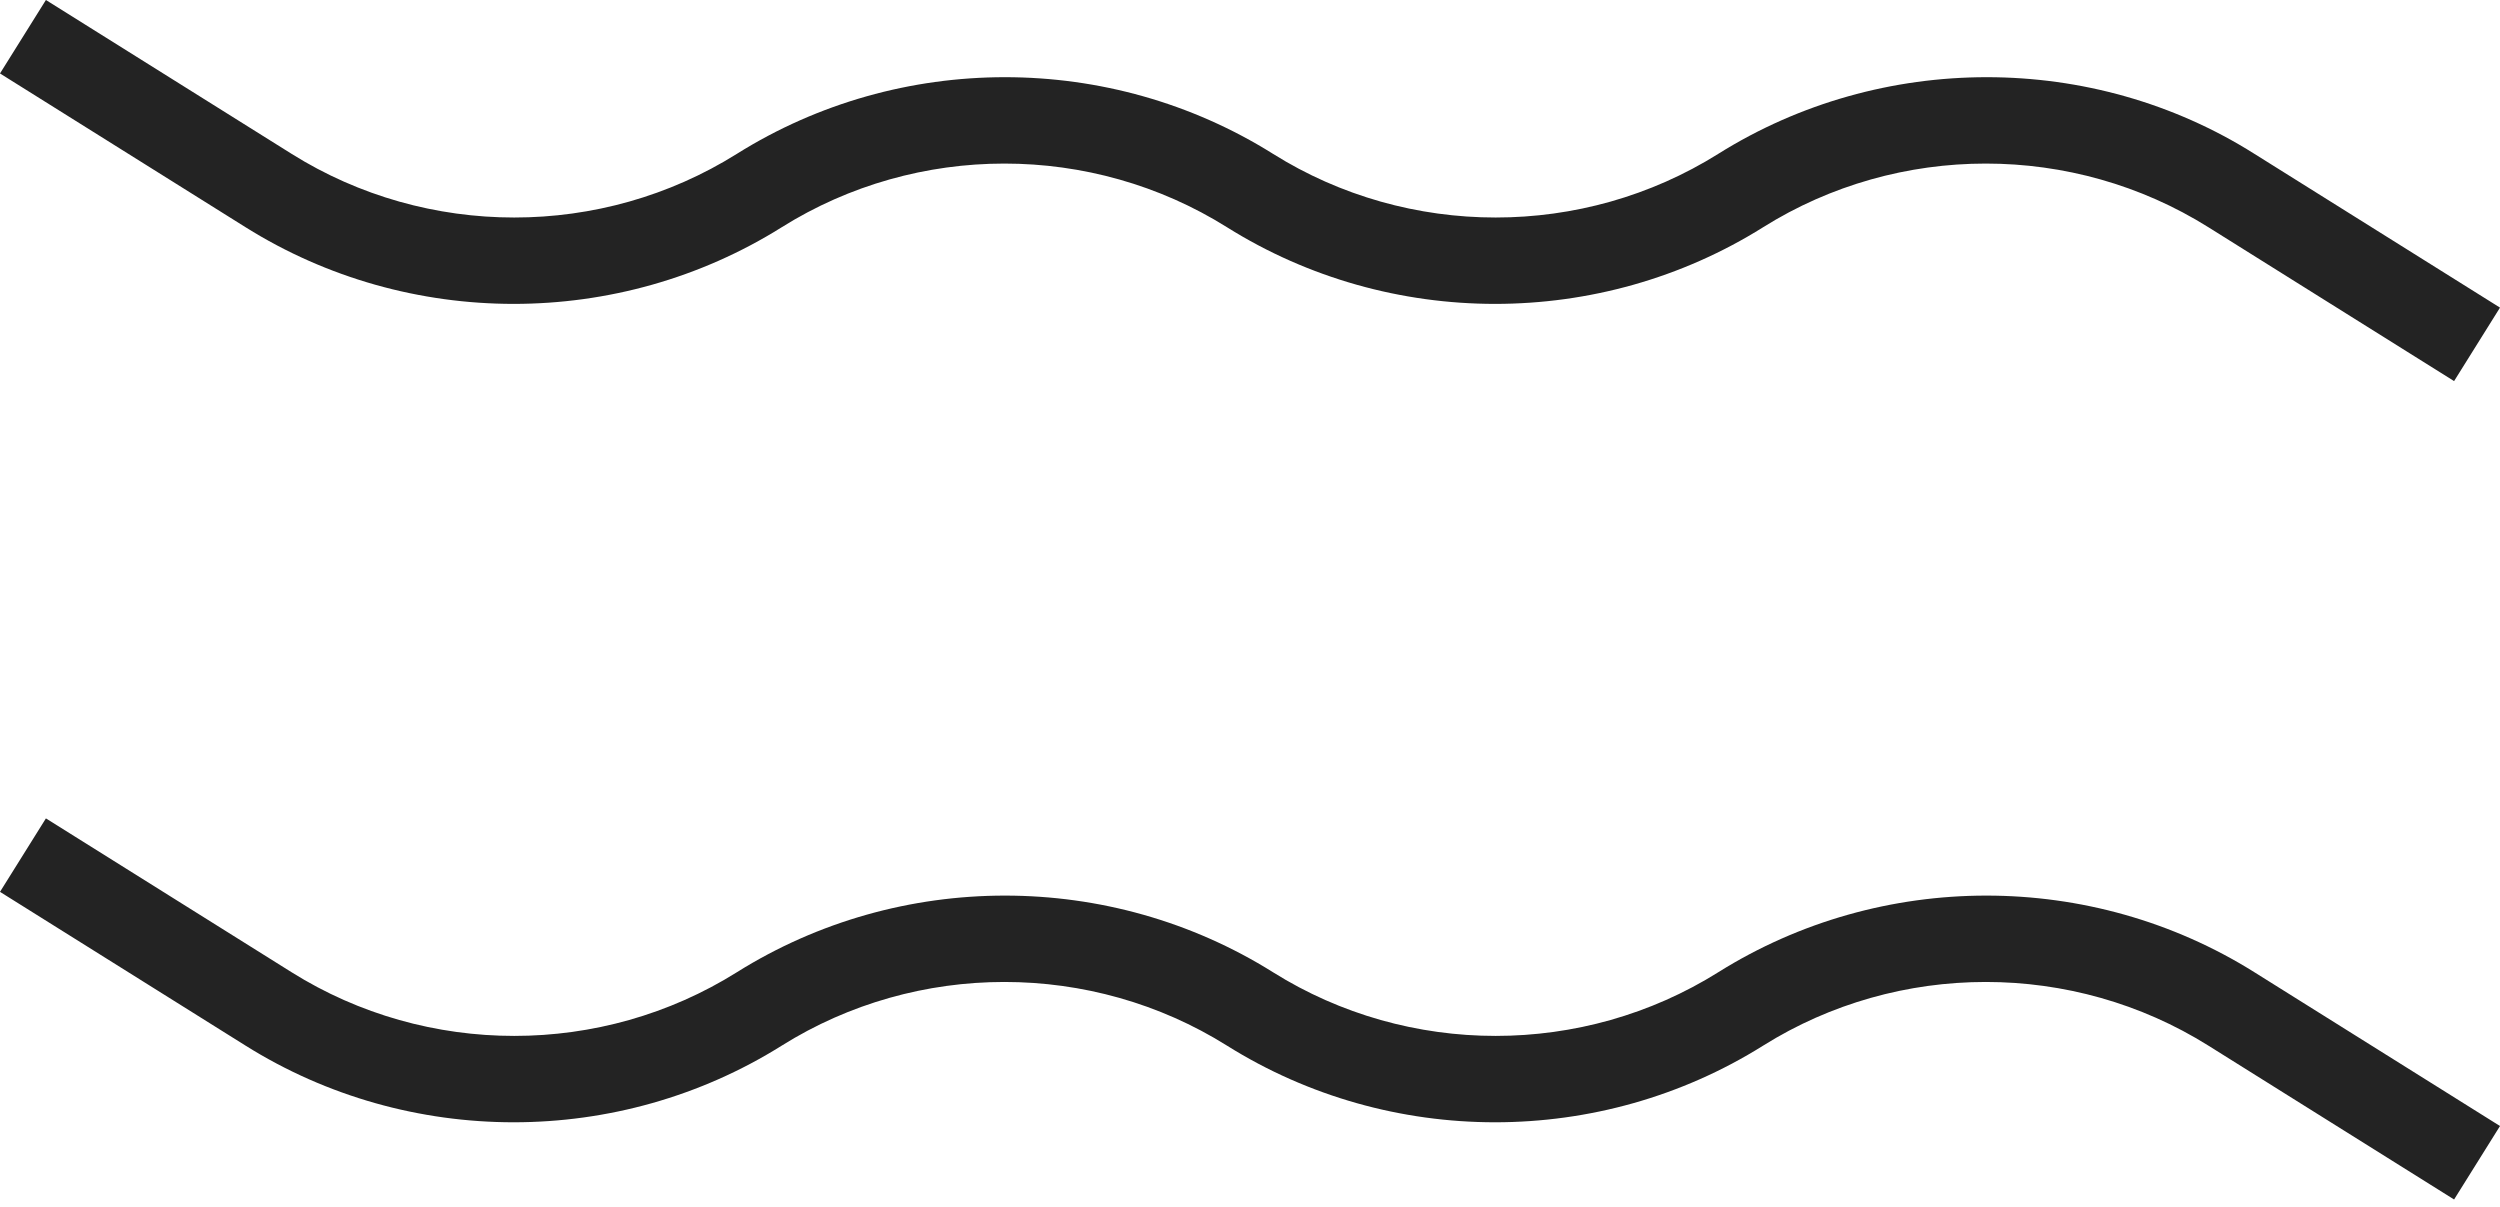
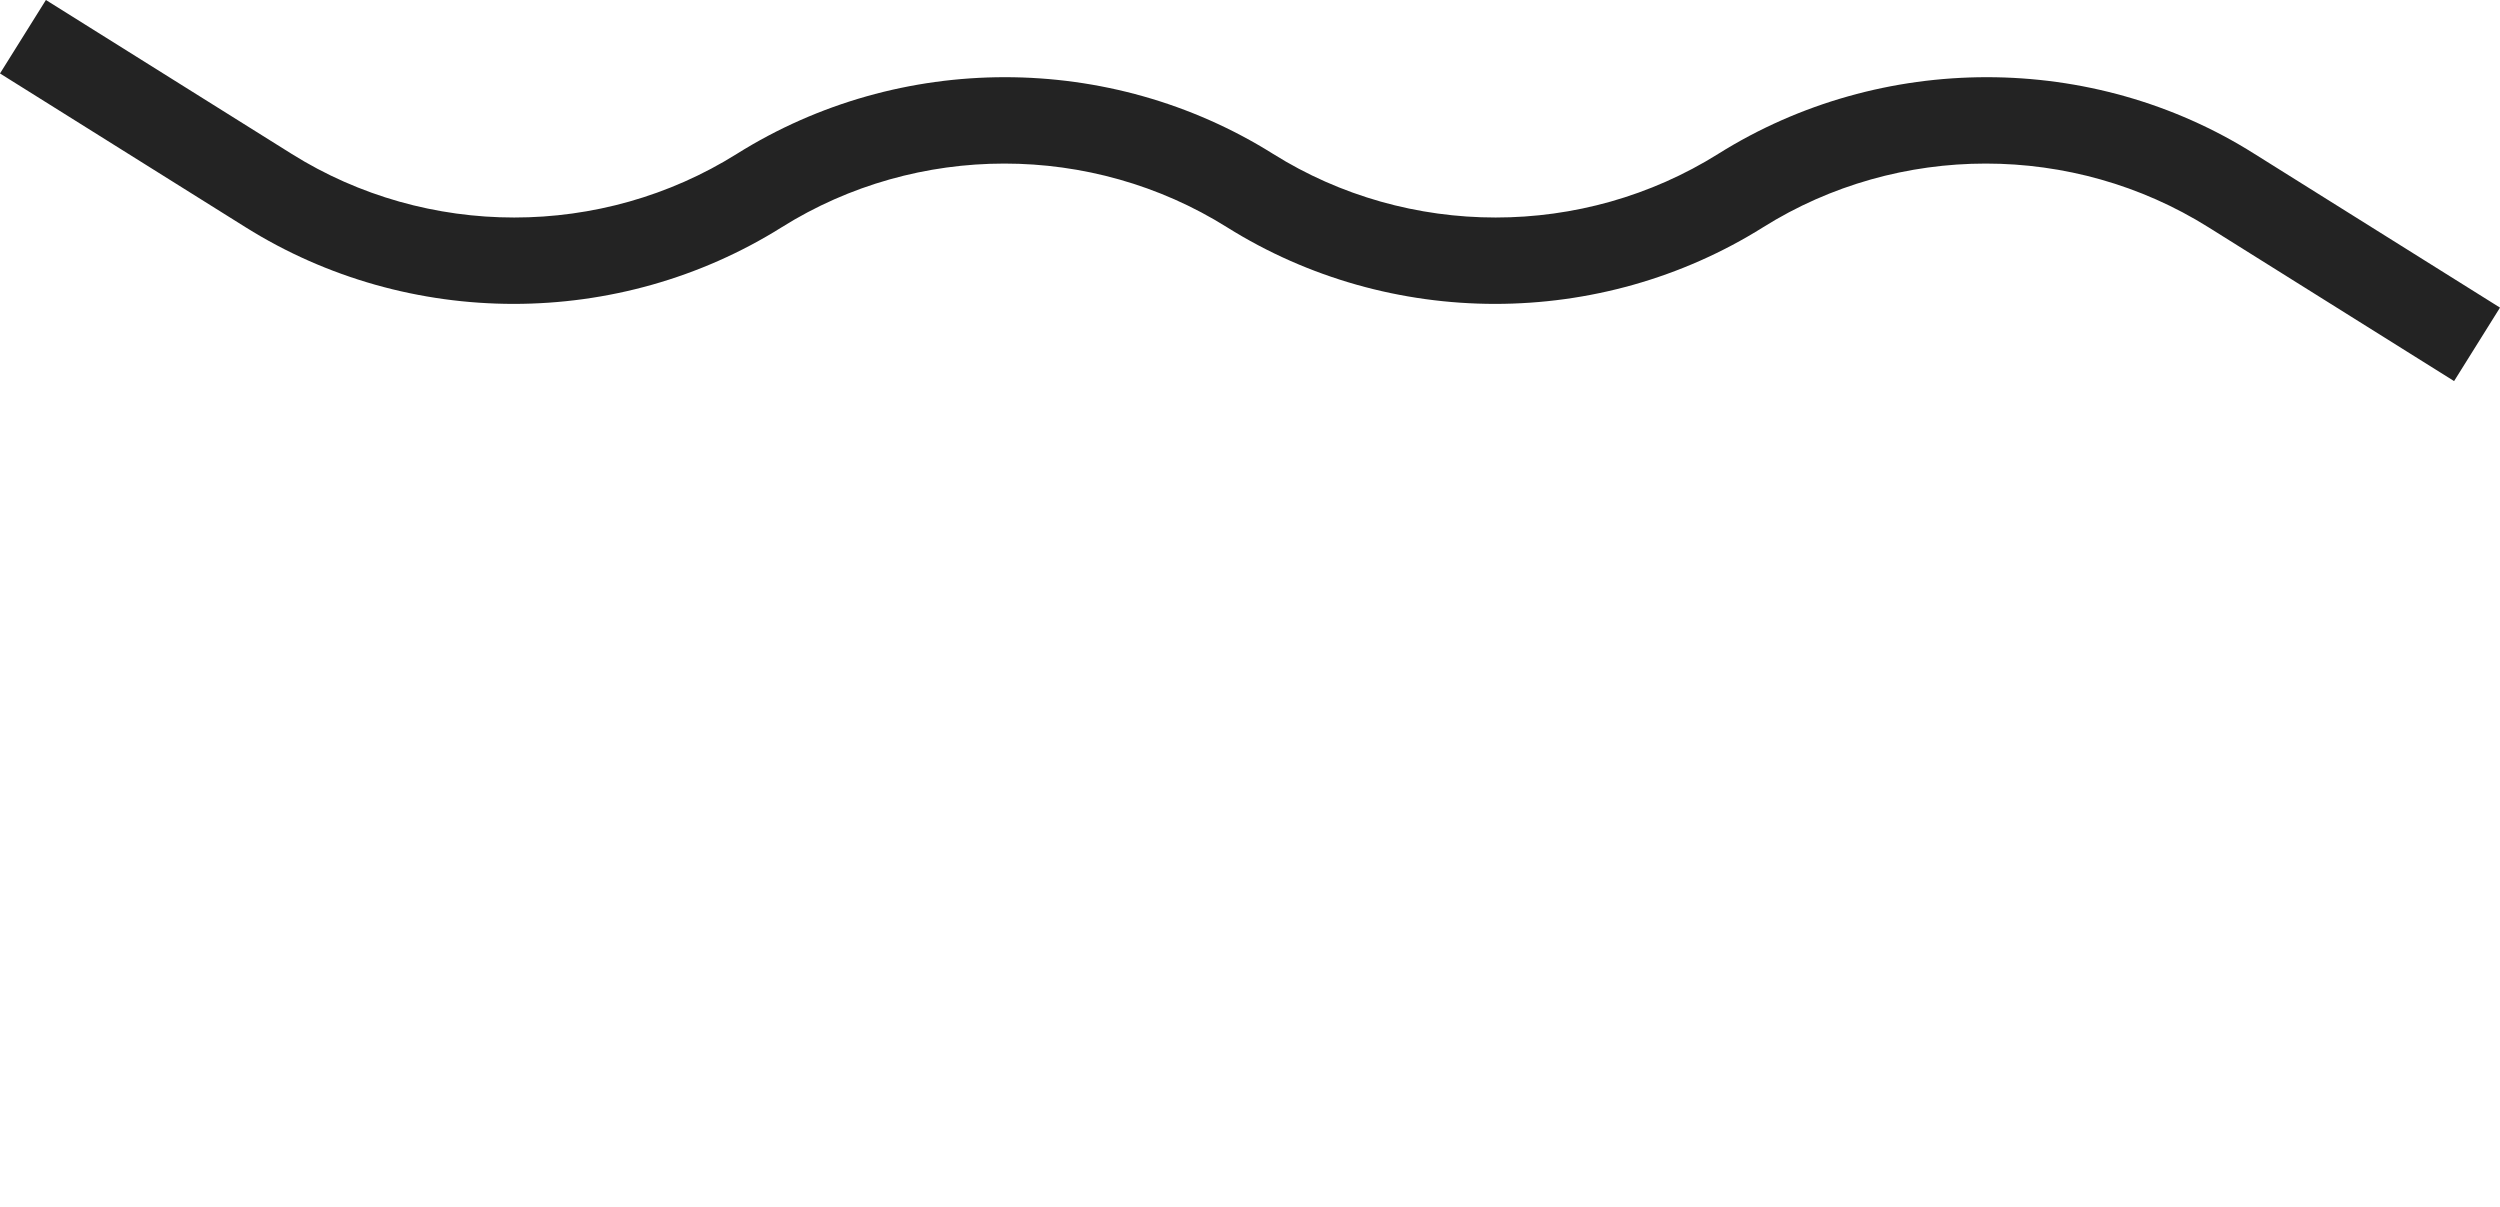
<svg xmlns="http://www.w3.org/2000/svg" width="232" height="112" viewBox="0 0 232 112" fill="none">
-   <path d="M227.739 111.312L204.944 97.038C192.375 89.156 176.184 89.156 163.614 97.038C148.489 106.518 128.995 106.518 113.87 97.038C101.3 89.156 85.109 89.156 72.54 97.038C57.414 106.518 37.921 106.518 22.795 97.038L0 82.764L4.261 75.947L27.056 90.221C39.625 98.103 55.816 98.103 68.386 90.221C83.511 80.741 103.005 80.741 118.13 90.221C130.7 98.103 146.891 98.103 159.46 90.221C174.586 80.741 194.079 80.741 209.205 90.221L232 104.495L227.739 111.312Z" fill="#232323" />
  <path d="M227.739 35.365L204.944 21.091C192.375 13.209 176.184 13.209 163.614 21.091C148.489 30.571 128.995 30.571 113.87 21.091C101.3 13.209 85.109 13.209 72.54 21.091C57.414 30.571 37.921 30.571 22.795 21.091L0 6.817L4.261 0L27.056 14.274C39.625 22.156 55.816 22.156 68.386 14.274C83.511 4.793 103.005 4.793 118.13 14.274C130.7 22.156 146.891 22.156 159.46 14.274C174.586 4.793 194.185 4.793 209.205 14.274L232 28.547L227.739 35.365Z" fill="#232323" />
</svg>